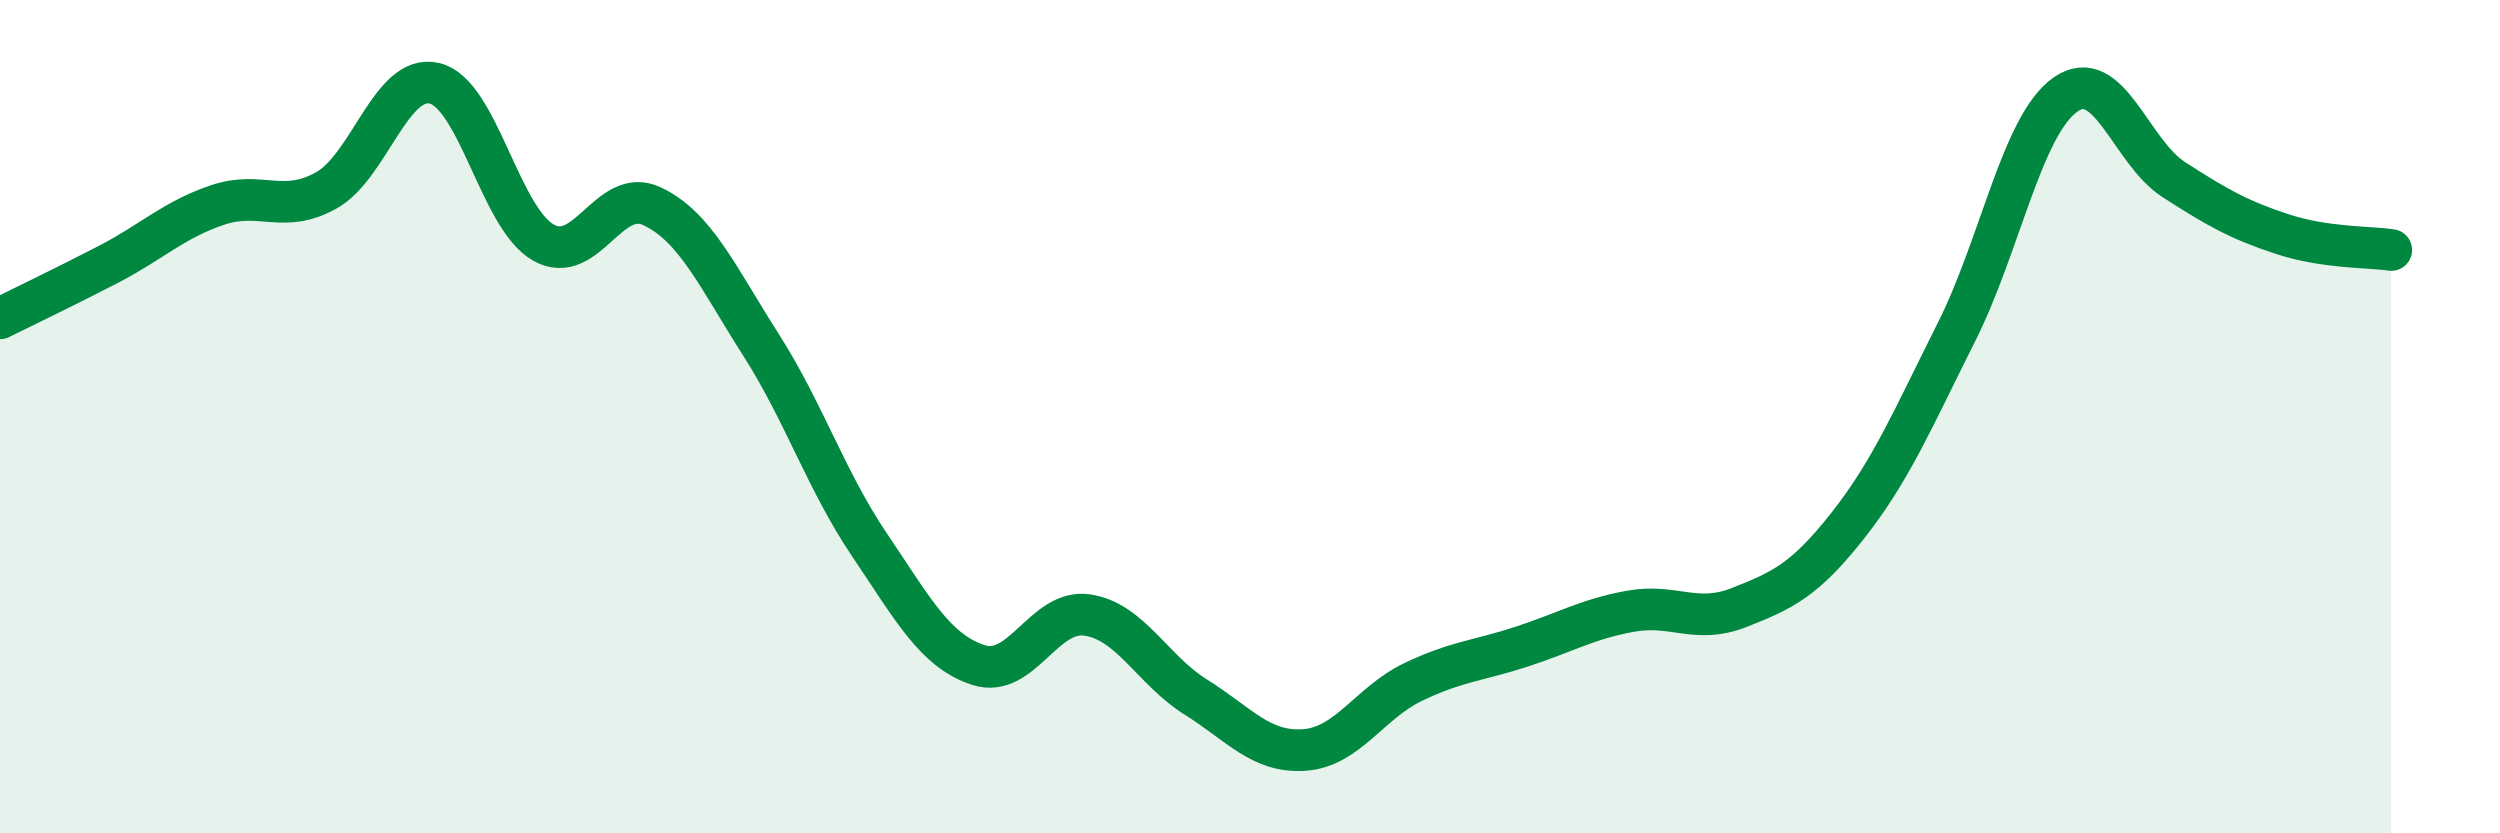
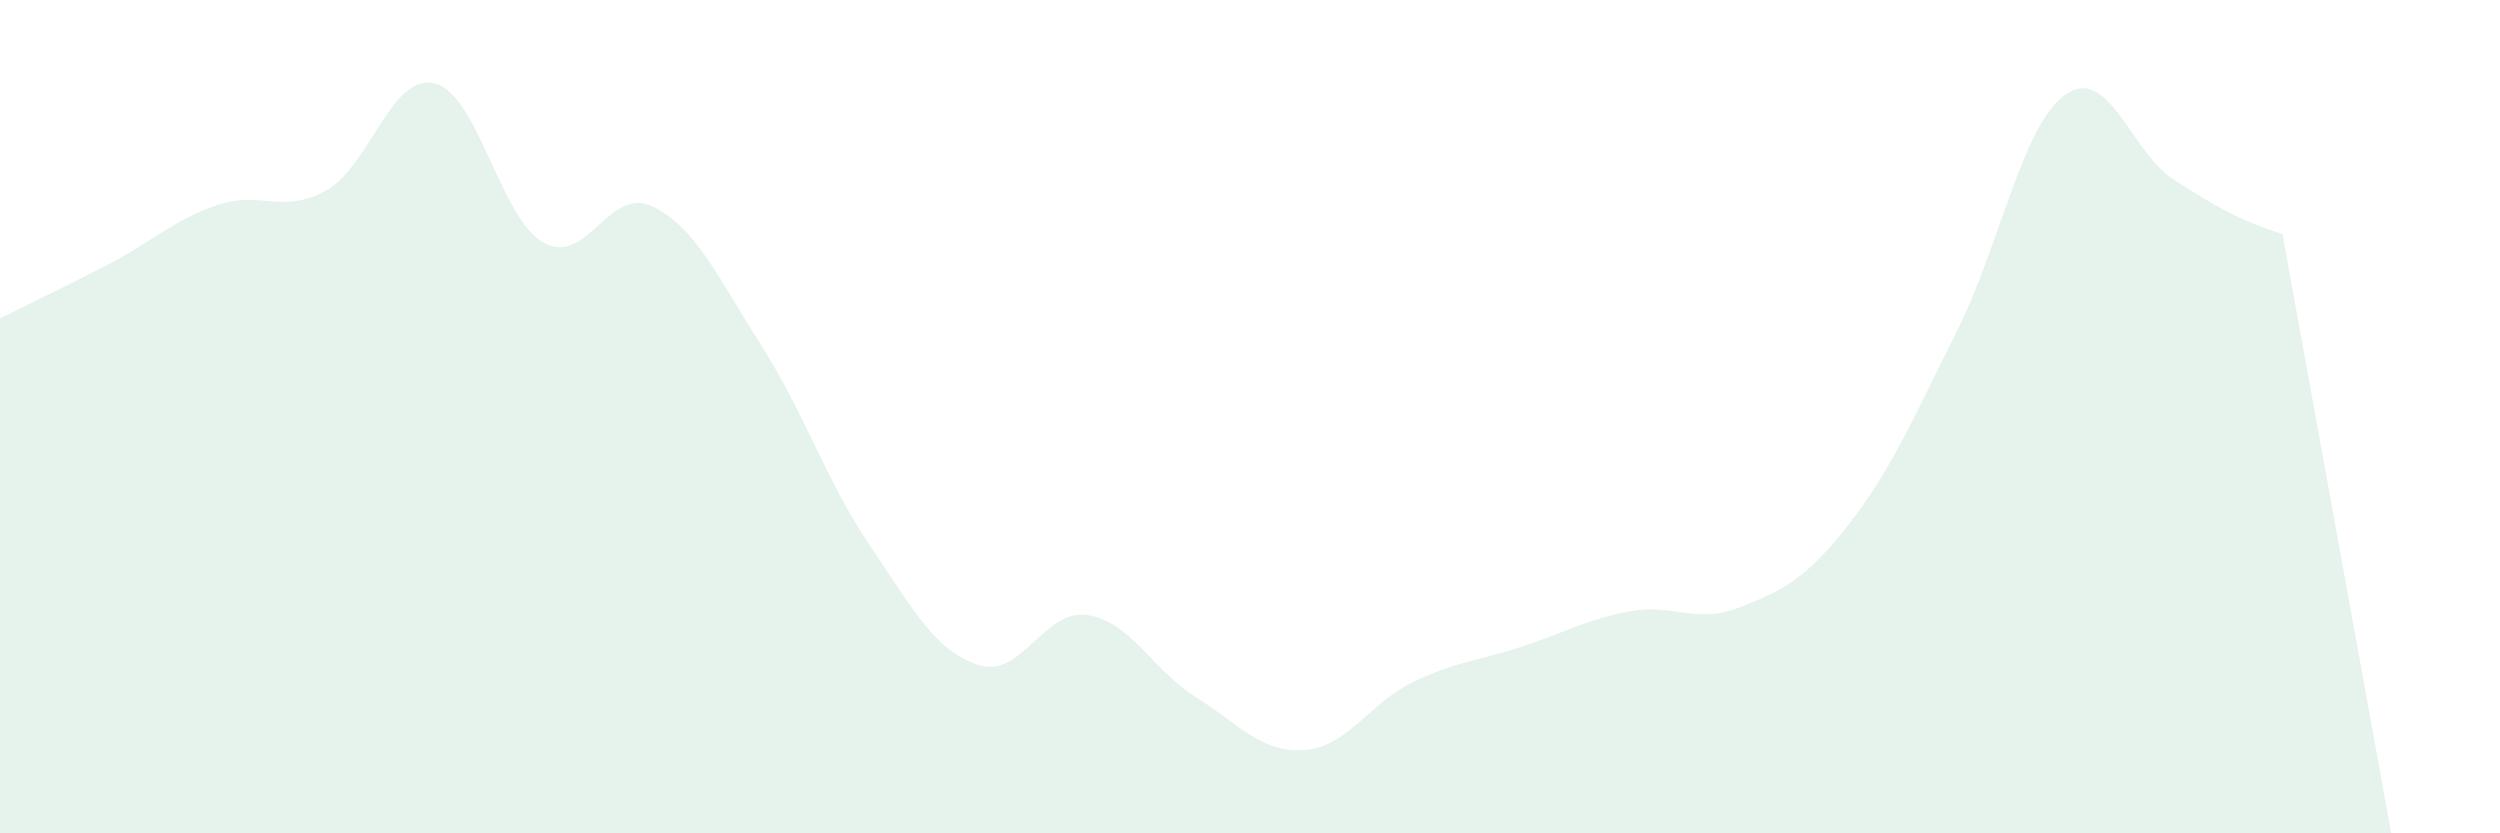
<svg xmlns="http://www.w3.org/2000/svg" width="60" height="20" viewBox="0 0 60 20">
-   <path d="M 0,7.64 C 0.52,7.38 1.57,6.88 2.61,6.34 C 3.65,5.8 4.18,5.27 5.22,4.92 C 6.26,4.57 6.79,5.15 7.83,4.57 C 8.87,3.99 9.39,1.75 10.43,2 C 11.47,2.25 12,5.23 13.04,5.82 C 14.08,6.41 14.61,4.46 15.65,4.95 C 16.69,5.44 17.22,6.64 18.26,8.27 C 19.3,9.9 19.83,11.54 20.87,13.08 C 21.91,14.62 22.44,15.62 23.48,15.96 C 24.52,16.3 25.05,14.61 26.09,14.76 C 27.13,14.91 27.66,16.08 28.7,16.73 C 29.74,17.38 30.26,18.07 31.3,18 C 32.34,17.93 32.87,16.87 33.91,16.37 C 34.95,15.87 35.48,15.86 36.52,15.52 C 37.56,15.18 38.09,14.86 39.13,14.67 C 40.17,14.48 40.7,14.99 41.74,14.58 C 42.78,14.17 43.31,13.93 44.35,12.61 C 45.39,11.29 45.92,10.03 46.96,7.96 C 48,5.89 48.53,3 49.57,2.27 C 50.61,1.54 51.13,3.64 52.17,4.31 C 53.21,4.98 53.74,5.28 54.78,5.62 C 55.82,5.96 56.87,5.92 57.39,6L57.39 20L0 20Z" fill="#008740" opacity="0.1" stroke-linecap="round" stroke-linejoin="round" />
-   <path d="M 0,7.64 C 0.52,7.38 1.57,6.88 2.61,6.34 C 3.65,5.8 4.18,5.27 5.22,4.92 C 6.26,4.57 6.79,5.15 7.83,4.57 C 8.87,3.99 9.39,1.75 10.43,2 C 11.47,2.25 12,5.23 13.04,5.82 C 14.08,6.41 14.61,4.46 15.65,4.95 C 16.69,5.44 17.22,6.64 18.26,8.27 C 19.3,9.9 19.83,11.54 20.87,13.08 C 21.91,14.62 22.44,15.62 23.48,15.96 C 24.52,16.3 25.05,14.61 26.09,14.76 C 27.13,14.91 27.66,16.08 28.7,16.73 C 29.74,17.38 30.26,18.07 31.3,18 C 32.34,17.93 32.87,16.87 33.91,16.37 C 34.95,15.87 35.48,15.86 36.52,15.52 C 37.56,15.18 38.09,14.86 39.13,14.67 C 40.17,14.48 40.7,14.99 41.74,14.58 C 42.78,14.17 43.31,13.93 44.35,12.61 C 45.39,11.29 45.92,10.03 46.96,7.96 C 48,5.89 48.53,3 49.57,2.27 C 50.61,1.54 51.13,3.64 52.17,4.31 C 53.21,4.98 53.74,5.28 54.78,5.62 C 55.82,5.96 56.87,5.92 57.39,6" stroke="#008740" stroke-width="1" fill="none" stroke-linecap="round" stroke-linejoin="round" />
+   <path d="M 0,7.64 C 0.52,7.38 1.57,6.88 2.61,6.34 C 3.65,5.8 4.18,5.27 5.22,4.92 C 6.26,4.57 6.79,5.15 7.83,4.57 C 8.87,3.99 9.39,1.75 10.43,2 C 11.47,2.25 12,5.23 13.04,5.82 C 14.08,6.41 14.61,4.46 15.65,4.95 C 16.69,5.44 17.22,6.64 18.26,8.27 C 19.3,9.9 19.83,11.54 20.87,13.08 C 21.91,14.62 22.44,15.62 23.48,15.96 C 24.52,16.3 25.05,14.61 26.09,14.76 C 27.13,14.91 27.66,16.08 28.7,16.73 C 29.74,17.38 30.26,18.07 31.3,18 C 32.34,17.93 32.87,16.87 33.91,16.37 C 34.95,15.87 35.48,15.86 36.52,15.52 C 37.56,15.18 38.09,14.86 39.13,14.67 C 40.17,14.48 40.7,14.99 41.74,14.58 C 42.78,14.17 43.31,13.93 44.35,12.61 C 45.39,11.29 45.92,10.03 46.96,7.96 C 48,5.89 48.53,3 49.57,2.27 C 50.61,1.54 51.13,3.64 52.17,4.31 C 53.21,4.98 53.74,5.28 54.78,5.62 L57.39 20L0 20Z" fill="#008740" opacity="0.1" stroke-linecap="round" stroke-linejoin="round" />
</svg>